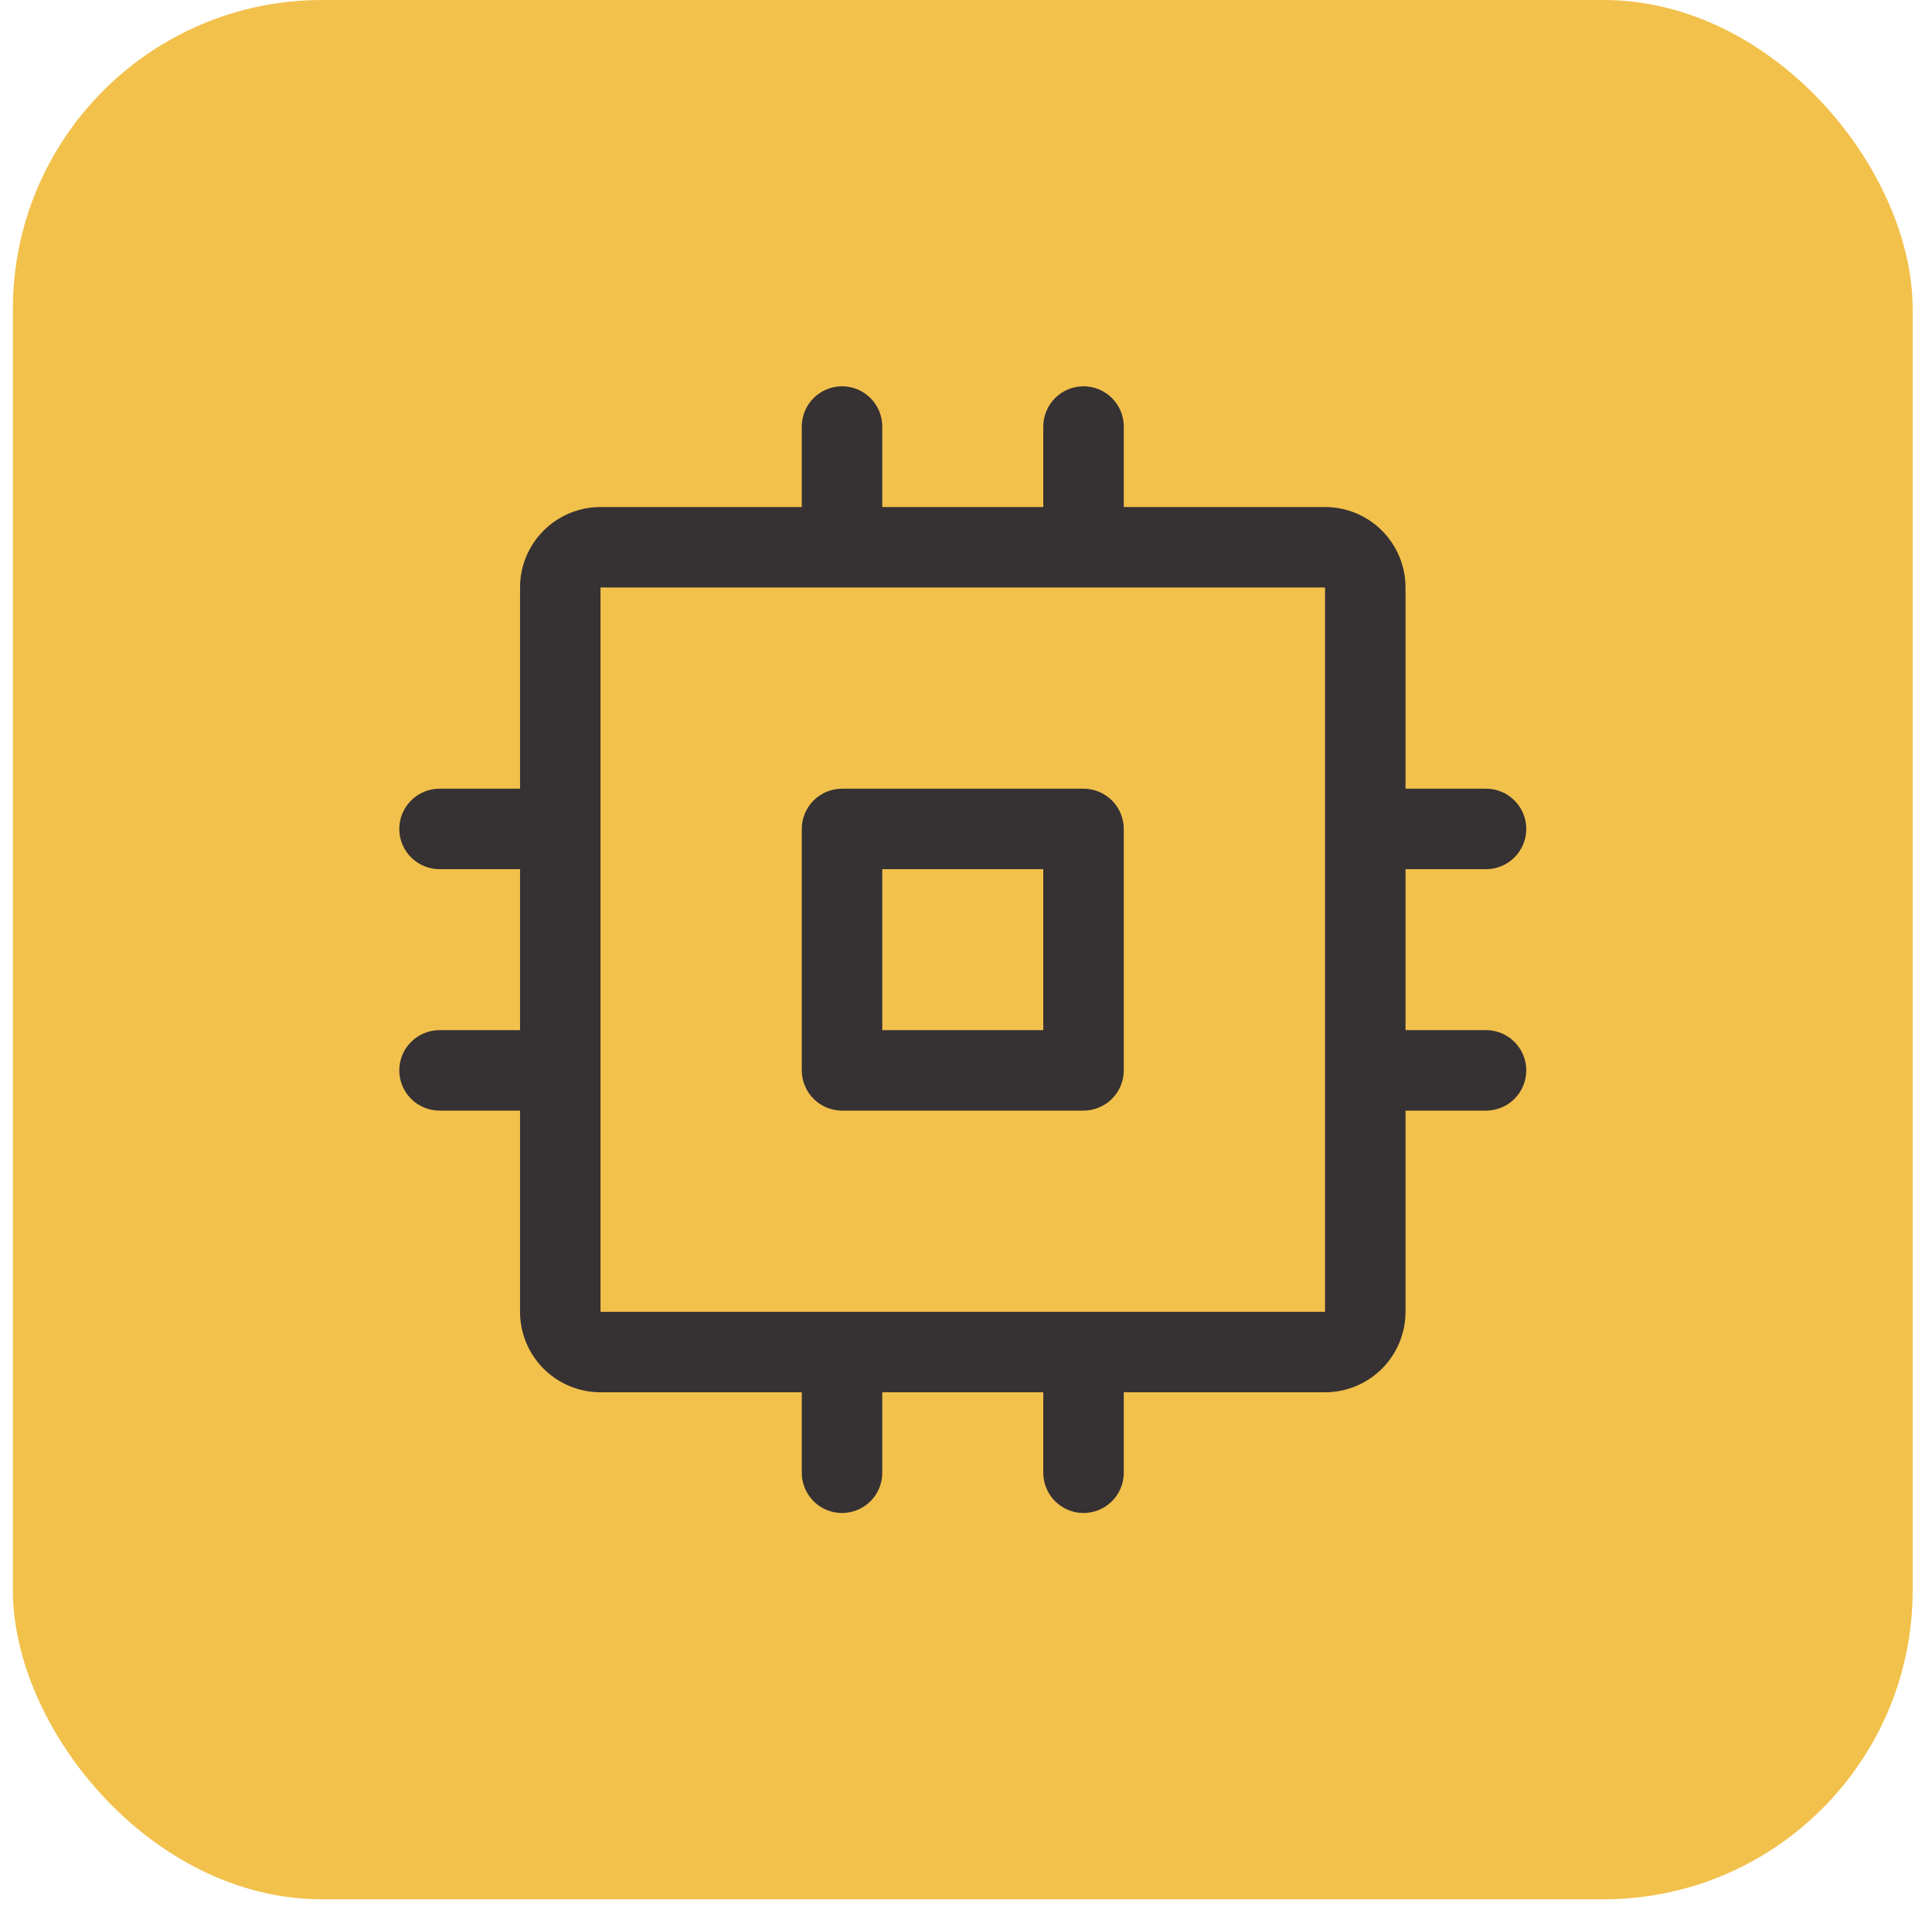
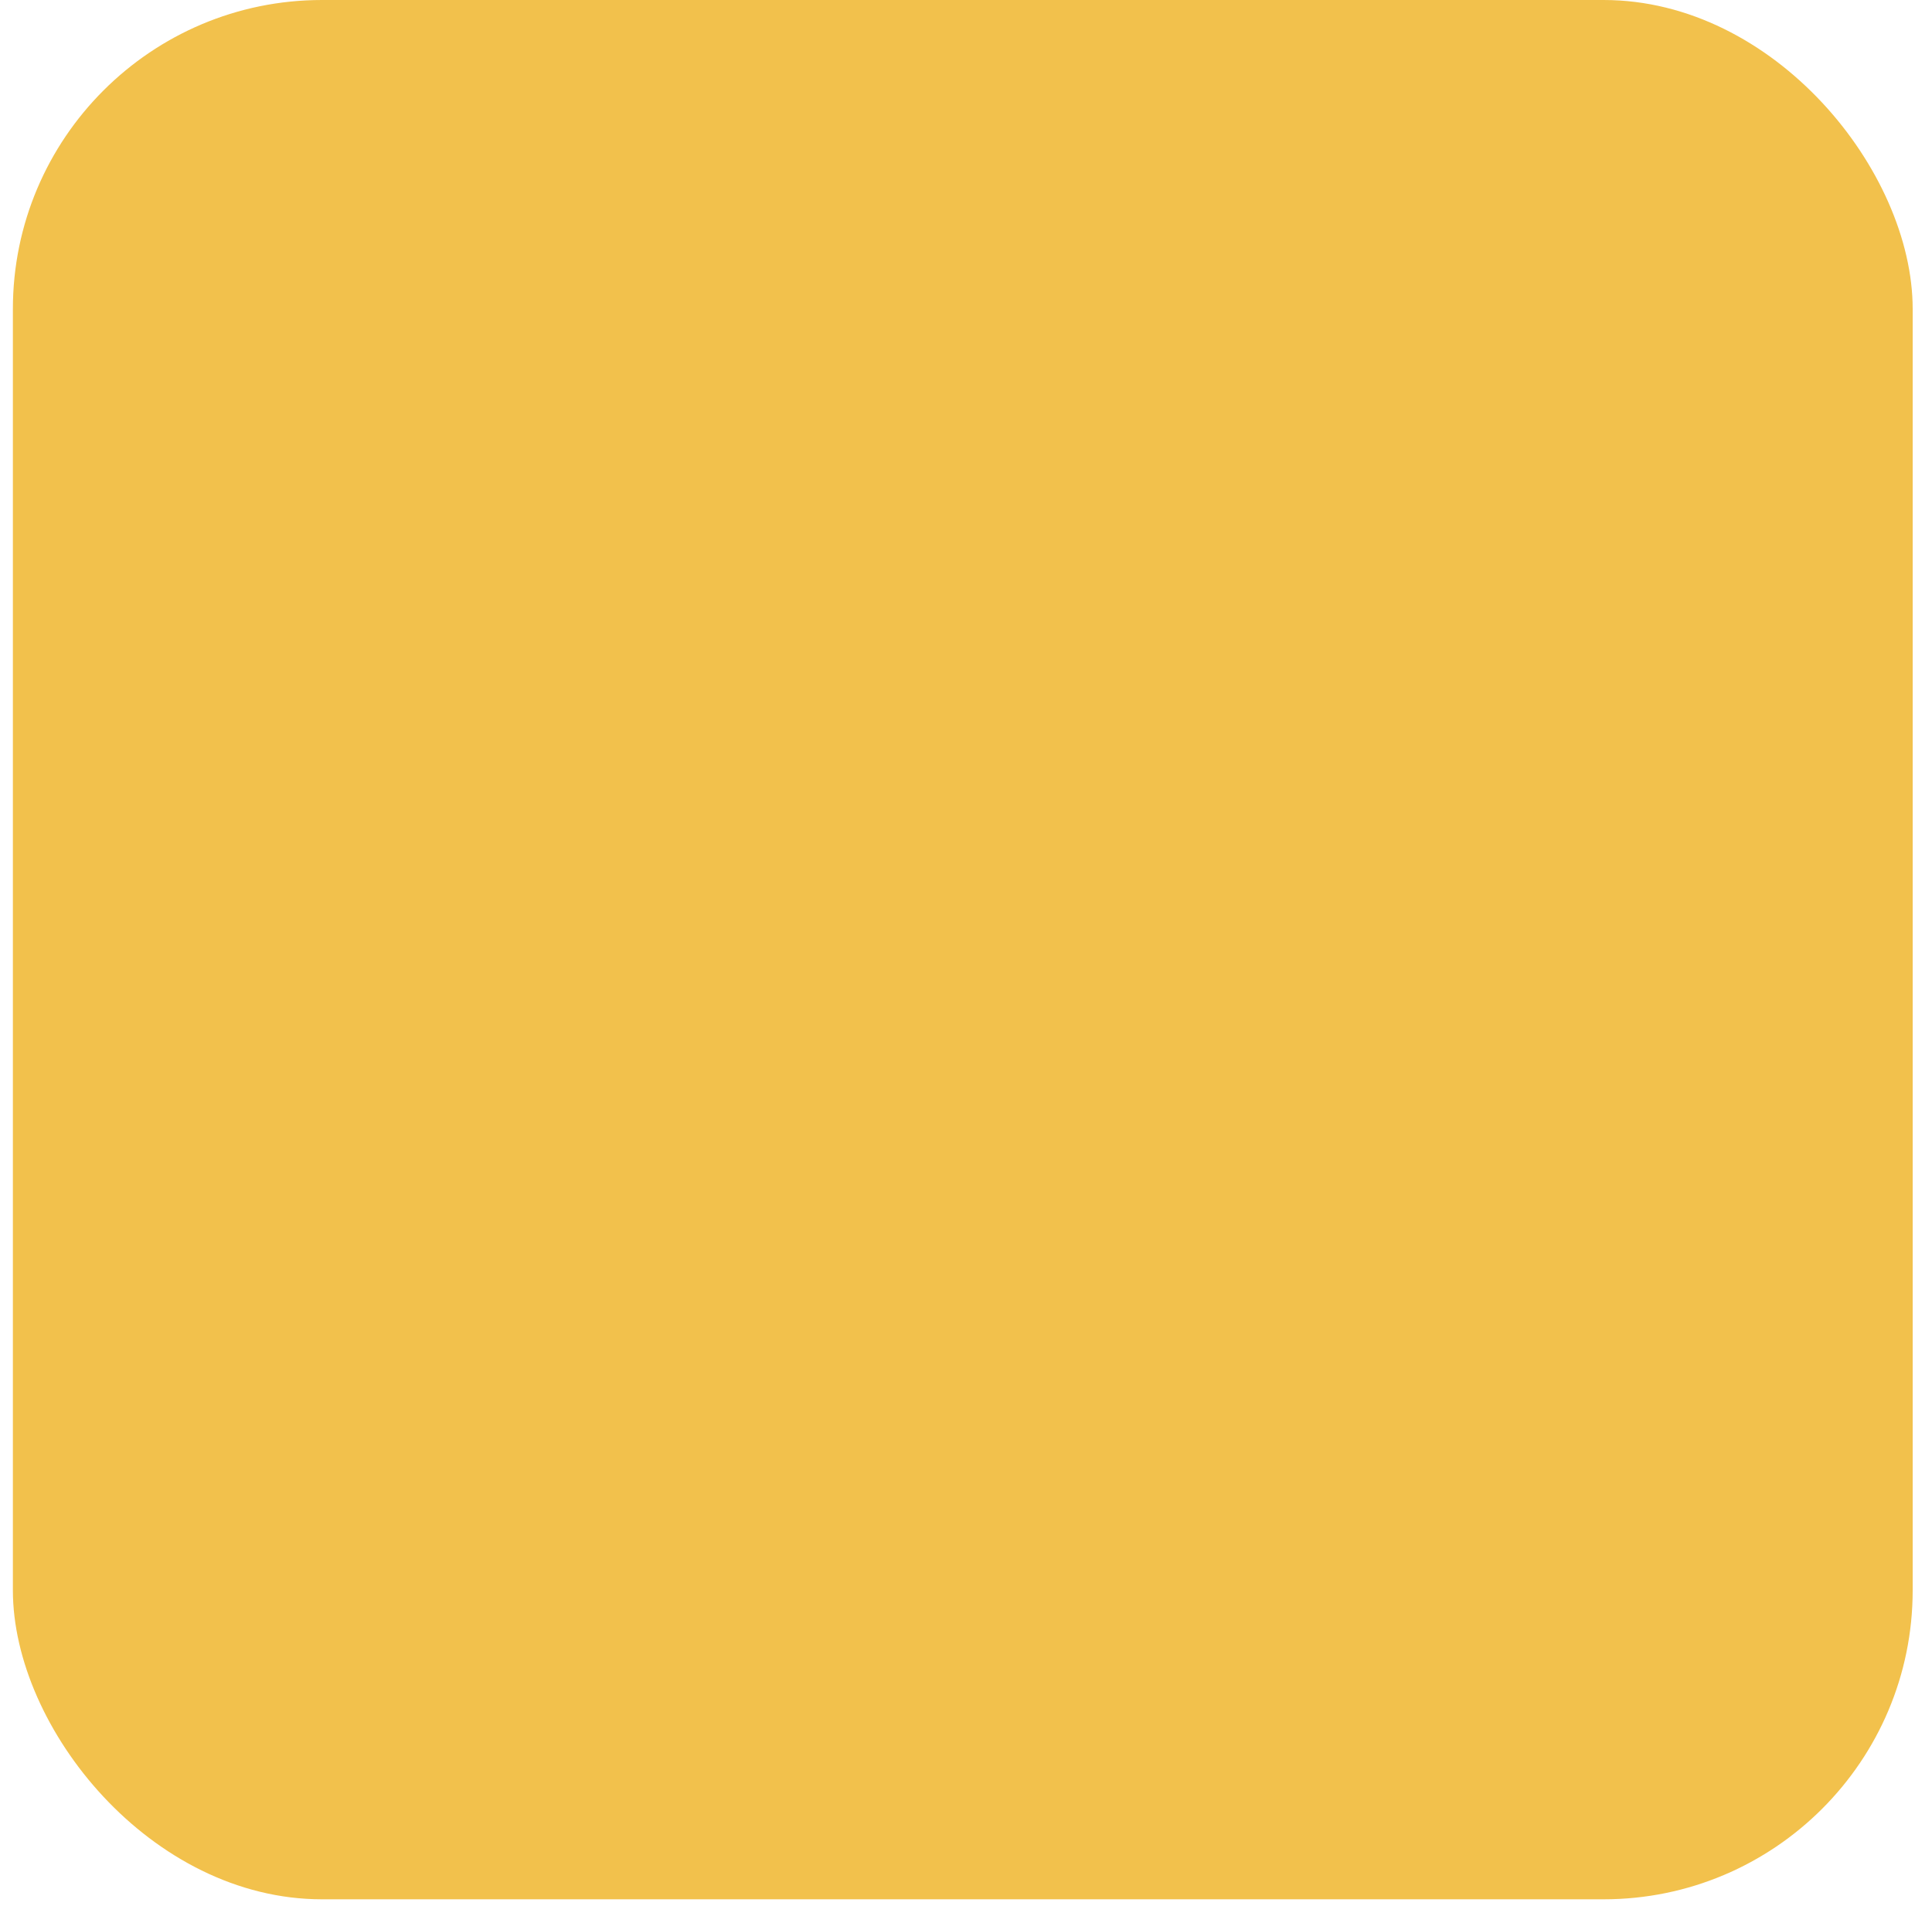
<svg xmlns="http://www.w3.org/2000/svg" width="75" height="74" viewBox="0 0 75 74" fill="none">
  <rect x="0.5" width="73.75" height="73.75" rx="12" fill="#F2C14C" />
-   <path d="M42.062 30.625H32.688C32.273 30.625 31.876 30.79 31.583 31.083C31.29 31.376 31.125 31.773 31.125 32.188V41.562C31.125 41.977 31.29 42.374 31.583 42.667C31.876 42.96 32.273 43.125 32.688 43.125H42.062C42.477 43.125 42.874 42.96 43.167 42.667C43.46 42.374 43.625 41.977 43.625 41.562V32.188C43.625 31.773 43.46 31.376 43.167 31.083C42.874 30.79 42.477 30.625 42.062 30.625ZM40.5 40H34.25V33.75H40.5V40ZM57.688 40H54.562V33.75H57.688C58.102 33.75 58.499 33.585 58.792 33.292C59.085 32.999 59.25 32.602 59.25 32.188C59.25 31.773 59.085 31.376 58.792 31.083C58.499 30.79 58.102 30.625 57.688 30.625H54.562V22.812C54.562 21.984 54.233 21.189 53.647 20.603C53.061 20.017 52.266 19.688 51.438 19.688H43.625V16.562C43.625 16.148 43.46 15.751 43.167 15.458C42.874 15.165 42.477 15 42.062 15C41.648 15 41.251 15.165 40.958 15.458C40.665 15.751 40.5 16.148 40.5 16.562V19.688H34.25V16.562C34.25 16.148 34.085 15.751 33.792 15.458C33.499 15.165 33.102 15 32.688 15C32.273 15 31.876 15.165 31.583 15.458C31.29 15.751 31.125 16.148 31.125 16.562V19.688H23.312C22.484 19.688 21.689 20.017 21.103 20.603C20.517 21.189 20.188 21.984 20.188 22.812V30.625H17.062C16.648 30.625 16.251 30.79 15.958 31.083C15.665 31.376 15.5 31.773 15.5 32.188C15.5 32.602 15.665 32.999 15.958 33.292C16.251 33.585 16.648 33.75 17.062 33.75H20.188V40H17.062C16.648 40 16.251 40.165 15.958 40.458C15.665 40.751 15.5 41.148 15.5 41.562C15.5 41.977 15.665 42.374 15.958 42.667C16.251 42.96 16.648 43.125 17.062 43.125H20.188V50.938C20.188 51.766 20.517 52.561 21.103 53.147C21.689 53.733 22.484 54.062 23.312 54.062H31.125V57.188C31.125 57.602 31.29 57.999 31.583 58.292C31.876 58.585 32.273 58.75 32.688 58.75C33.102 58.75 33.499 58.585 33.792 58.292C34.085 57.999 34.25 57.602 34.25 57.188V54.062H40.5V57.188C40.5 57.602 40.665 57.999 40.958 58.292C41.251 58.585 41.648 58.75 42.062 58.75C42.477 58.75 42.874 58.585 43.167 58.292C43.46 57.999 43.625 57.602 43.625 57.188V54.062H51.438C52.266 54.062 53.061 53.733 53.647 53.147C54.233 52.561 54.562 51.766 54.562 50.938V43.125H57.688C58.102 43.125 58.499 42.96 58.792 42.667C59.085 42.374 59.25 41.977 59.25 41.562C59.25 41.148 59.085 40.751 58.792 40.458C58.499 40.165 58.102 40 57.688 40ZM51.438 50.938H23.312V22.812H51.438V41.537C51.438 41.537 51.438 41.555 51.438 41.562C51.438 41.57 51.438 41.58 51.438 41.588V50.938Z" fill="#363133" />
</svg>